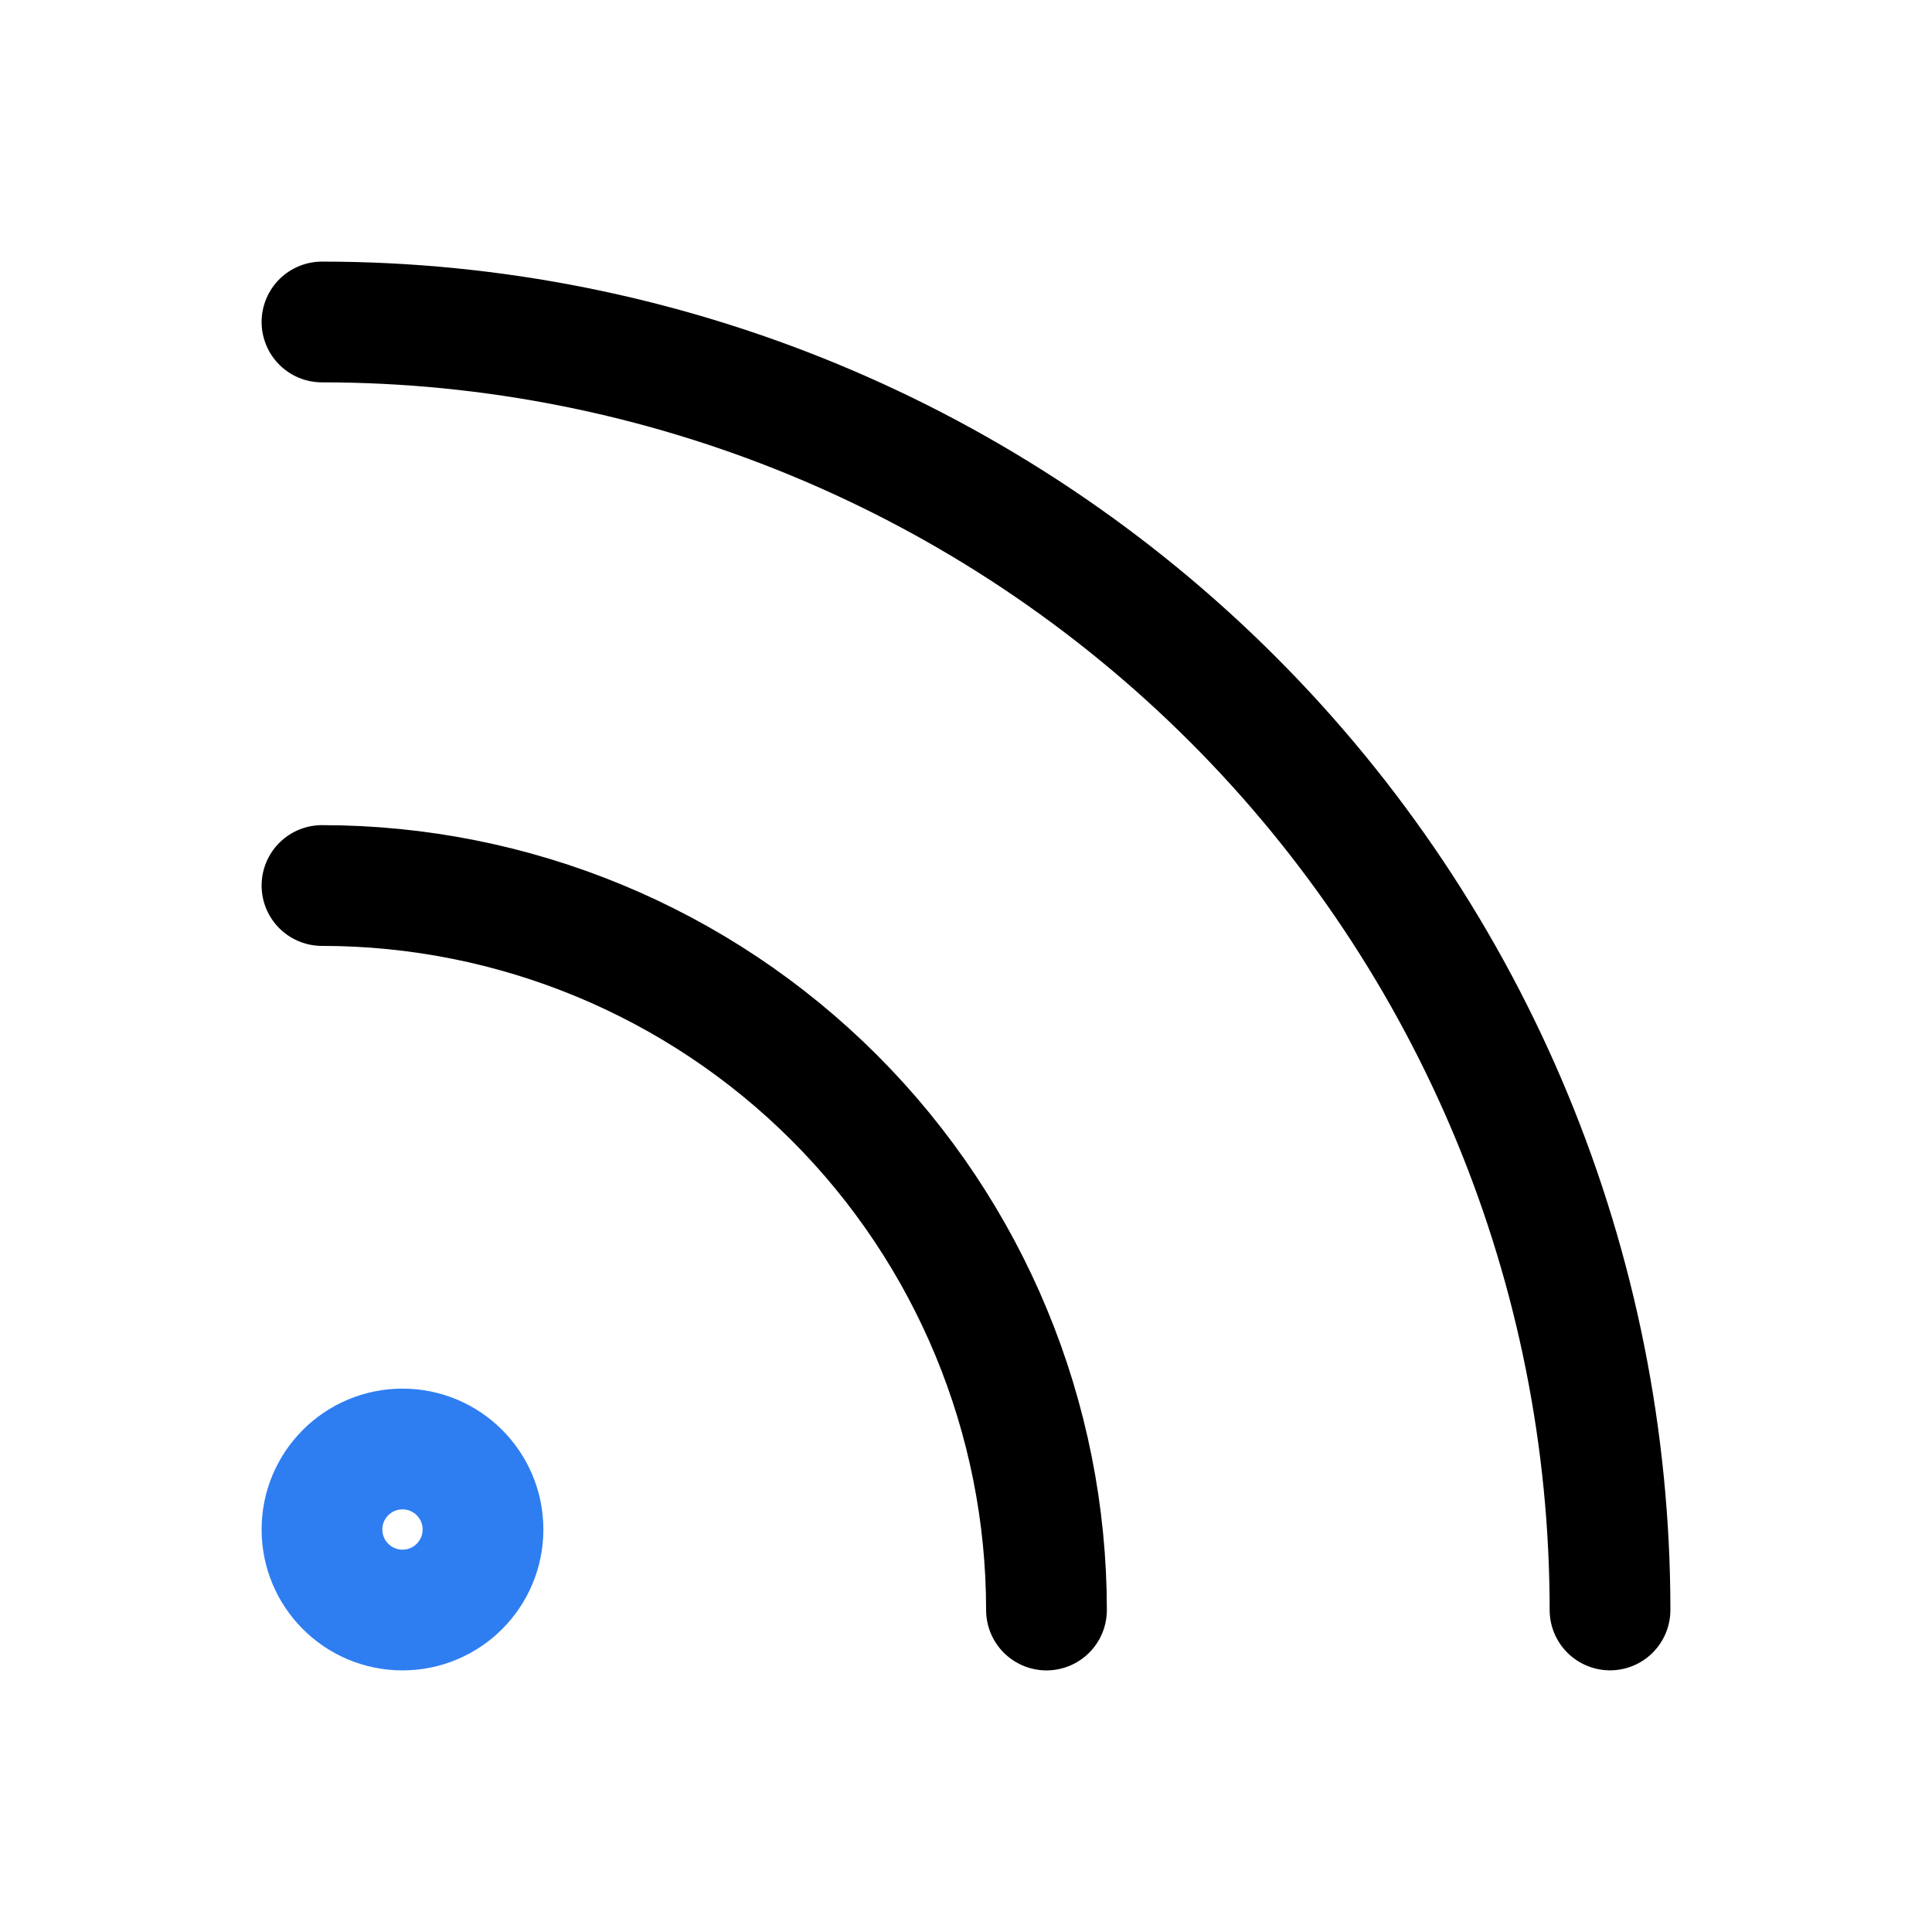
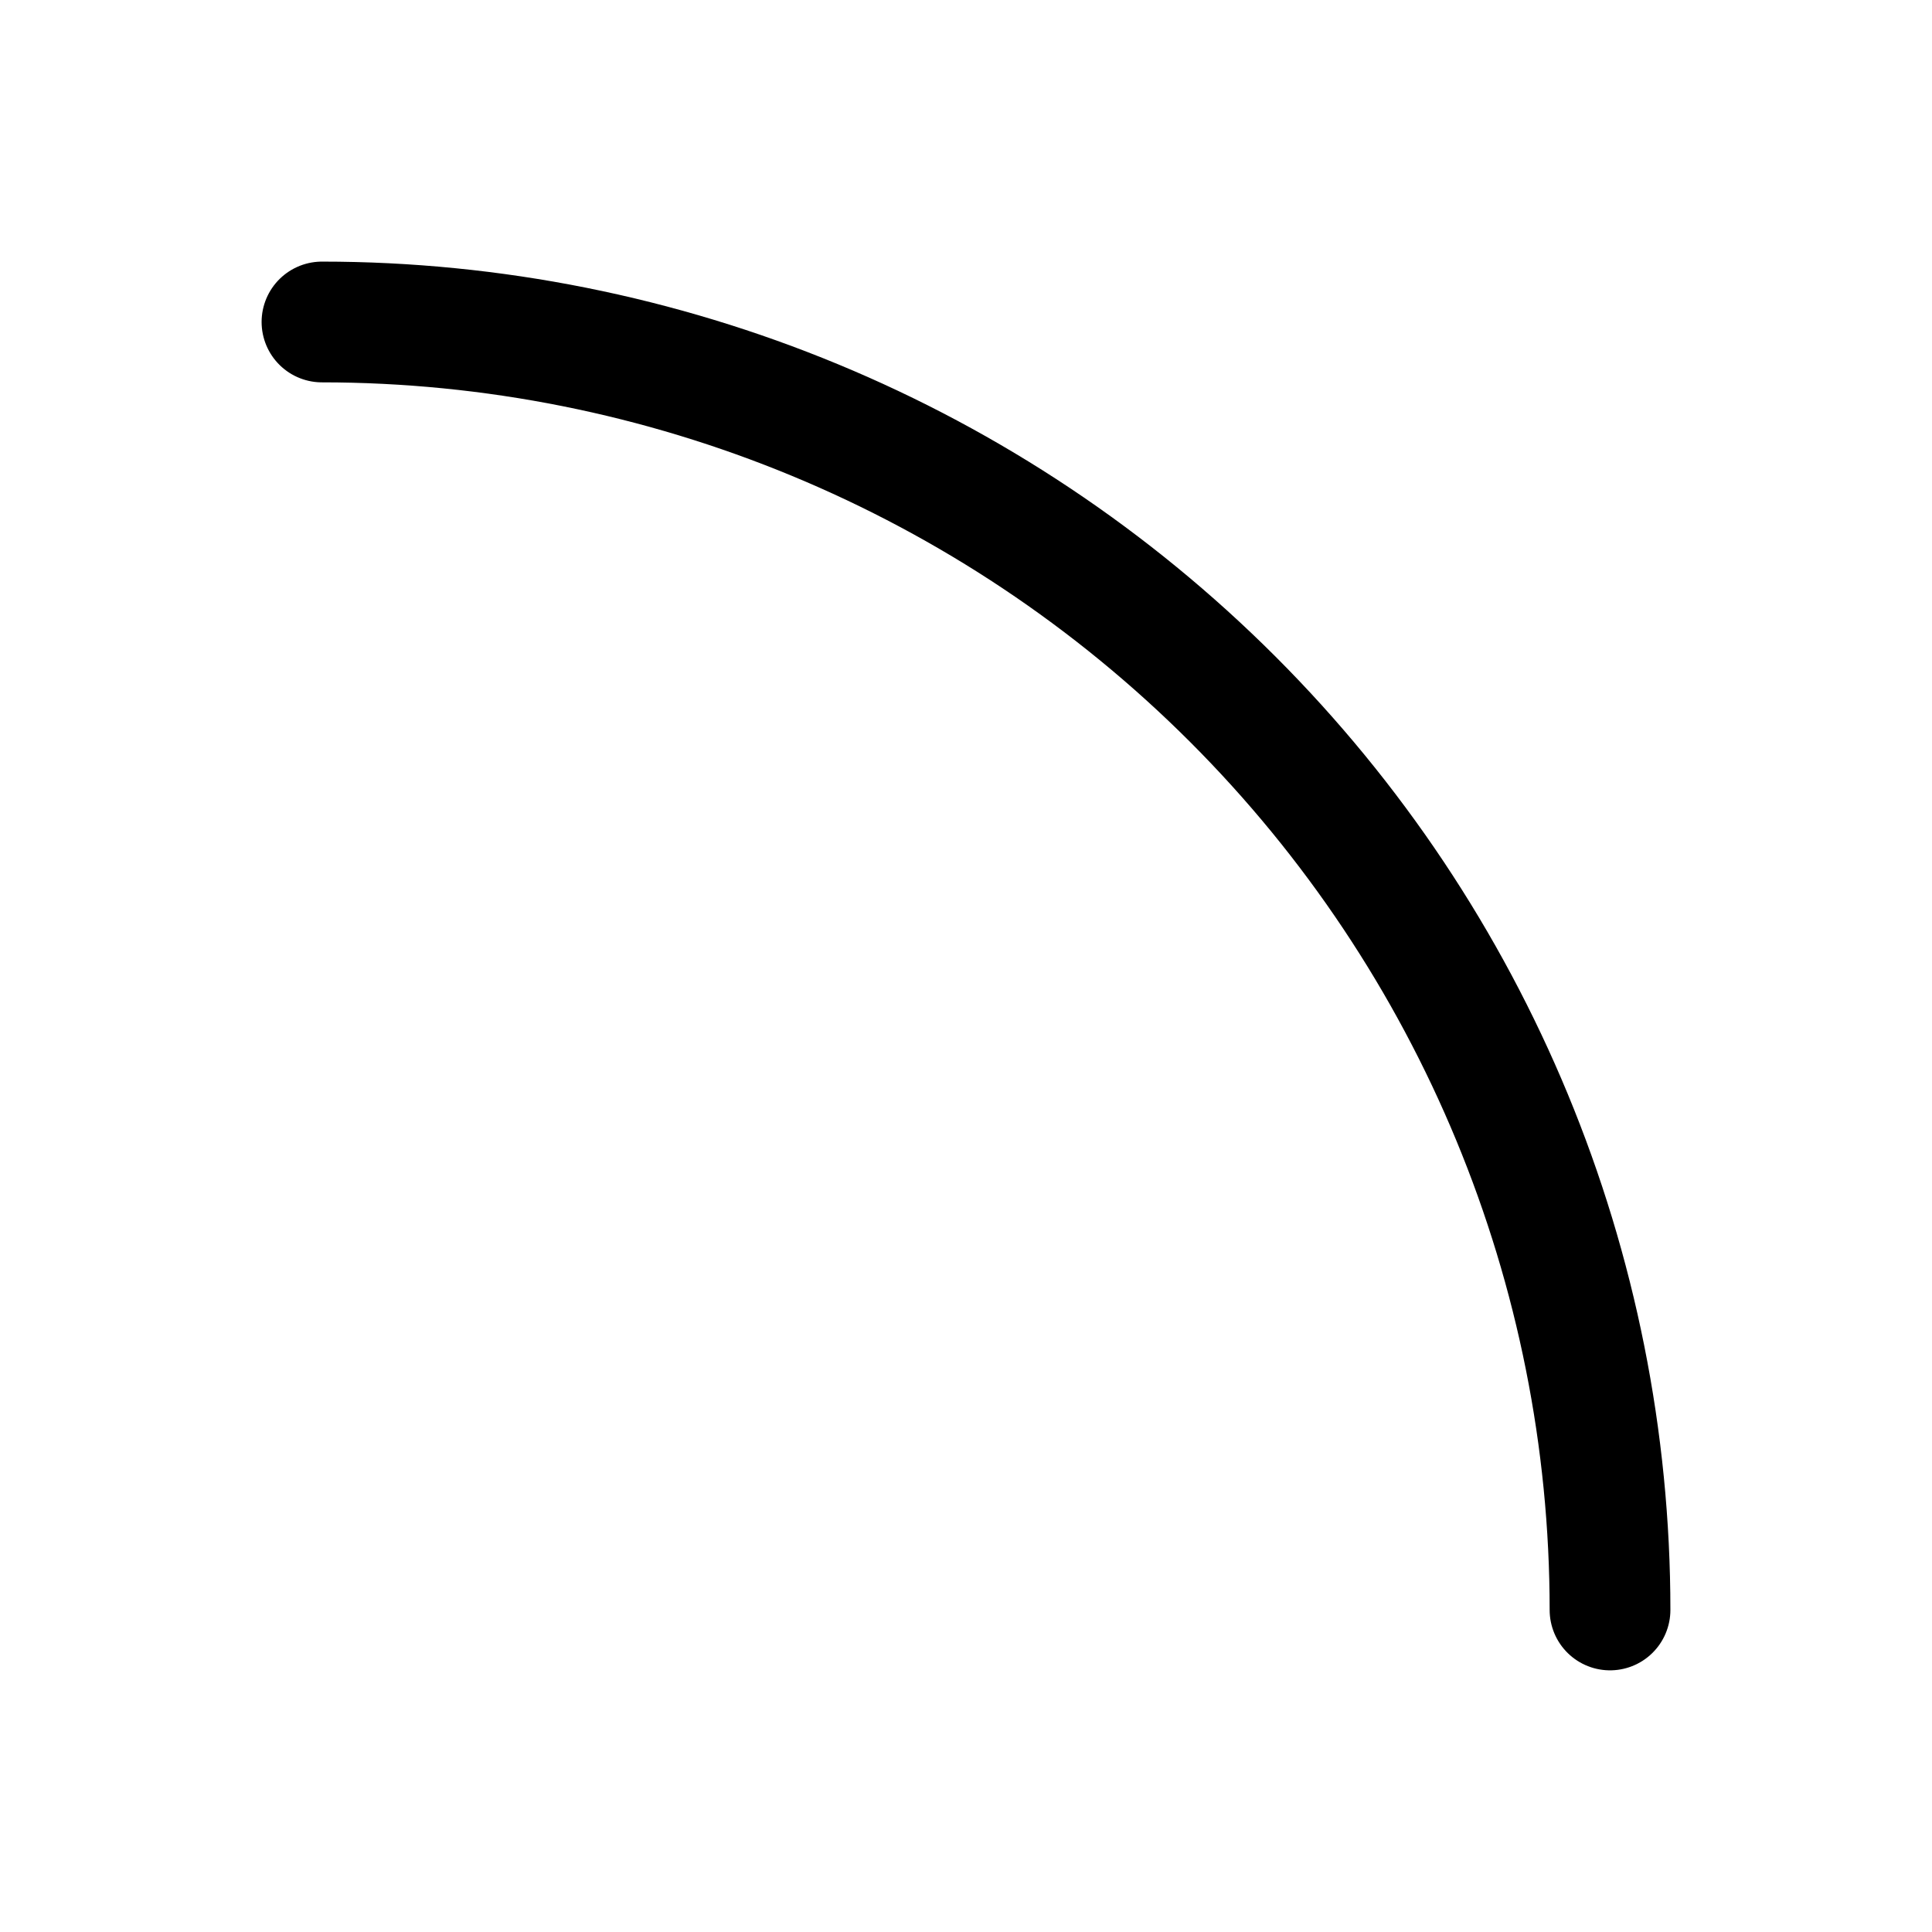
<svg xmlns="http://www.w3.org/2000/svg" width="32" height="32" viewBox="0 0 32 32" fill="none">
-   <path d="M5.333 14.667C8.516 14.667 11.568 15.931 13.819 18.182C16.069 20.432 17.333 23.484 17.333 26.667" stroke="black" stroke-width="2" stroke-linecap="round" stroke-linejoin="round" />
  <path d="M5.333 5.333C10.991 5.333 16.418 7.581 20.418 11.581C24.419 15.582 26.667 21.008 26.667 26.666" stroke="black" stroke-width="2" stroke-linecap="round" stroke-linejoin="round" />
-   <path d="M6.667 26.667C7.403 26.667 8 26.07 8 25.333C8 24.597 7.403 24 6.667 24C5.93 24 5.333 24.597 5.333 25.333C5.333 26.07 5.93 26.667 6.667 26.667Z" stroke="#2E7EF2" stroke-width="2" stroke-linecap="round" stroke-linejoin="round" />
</svg>